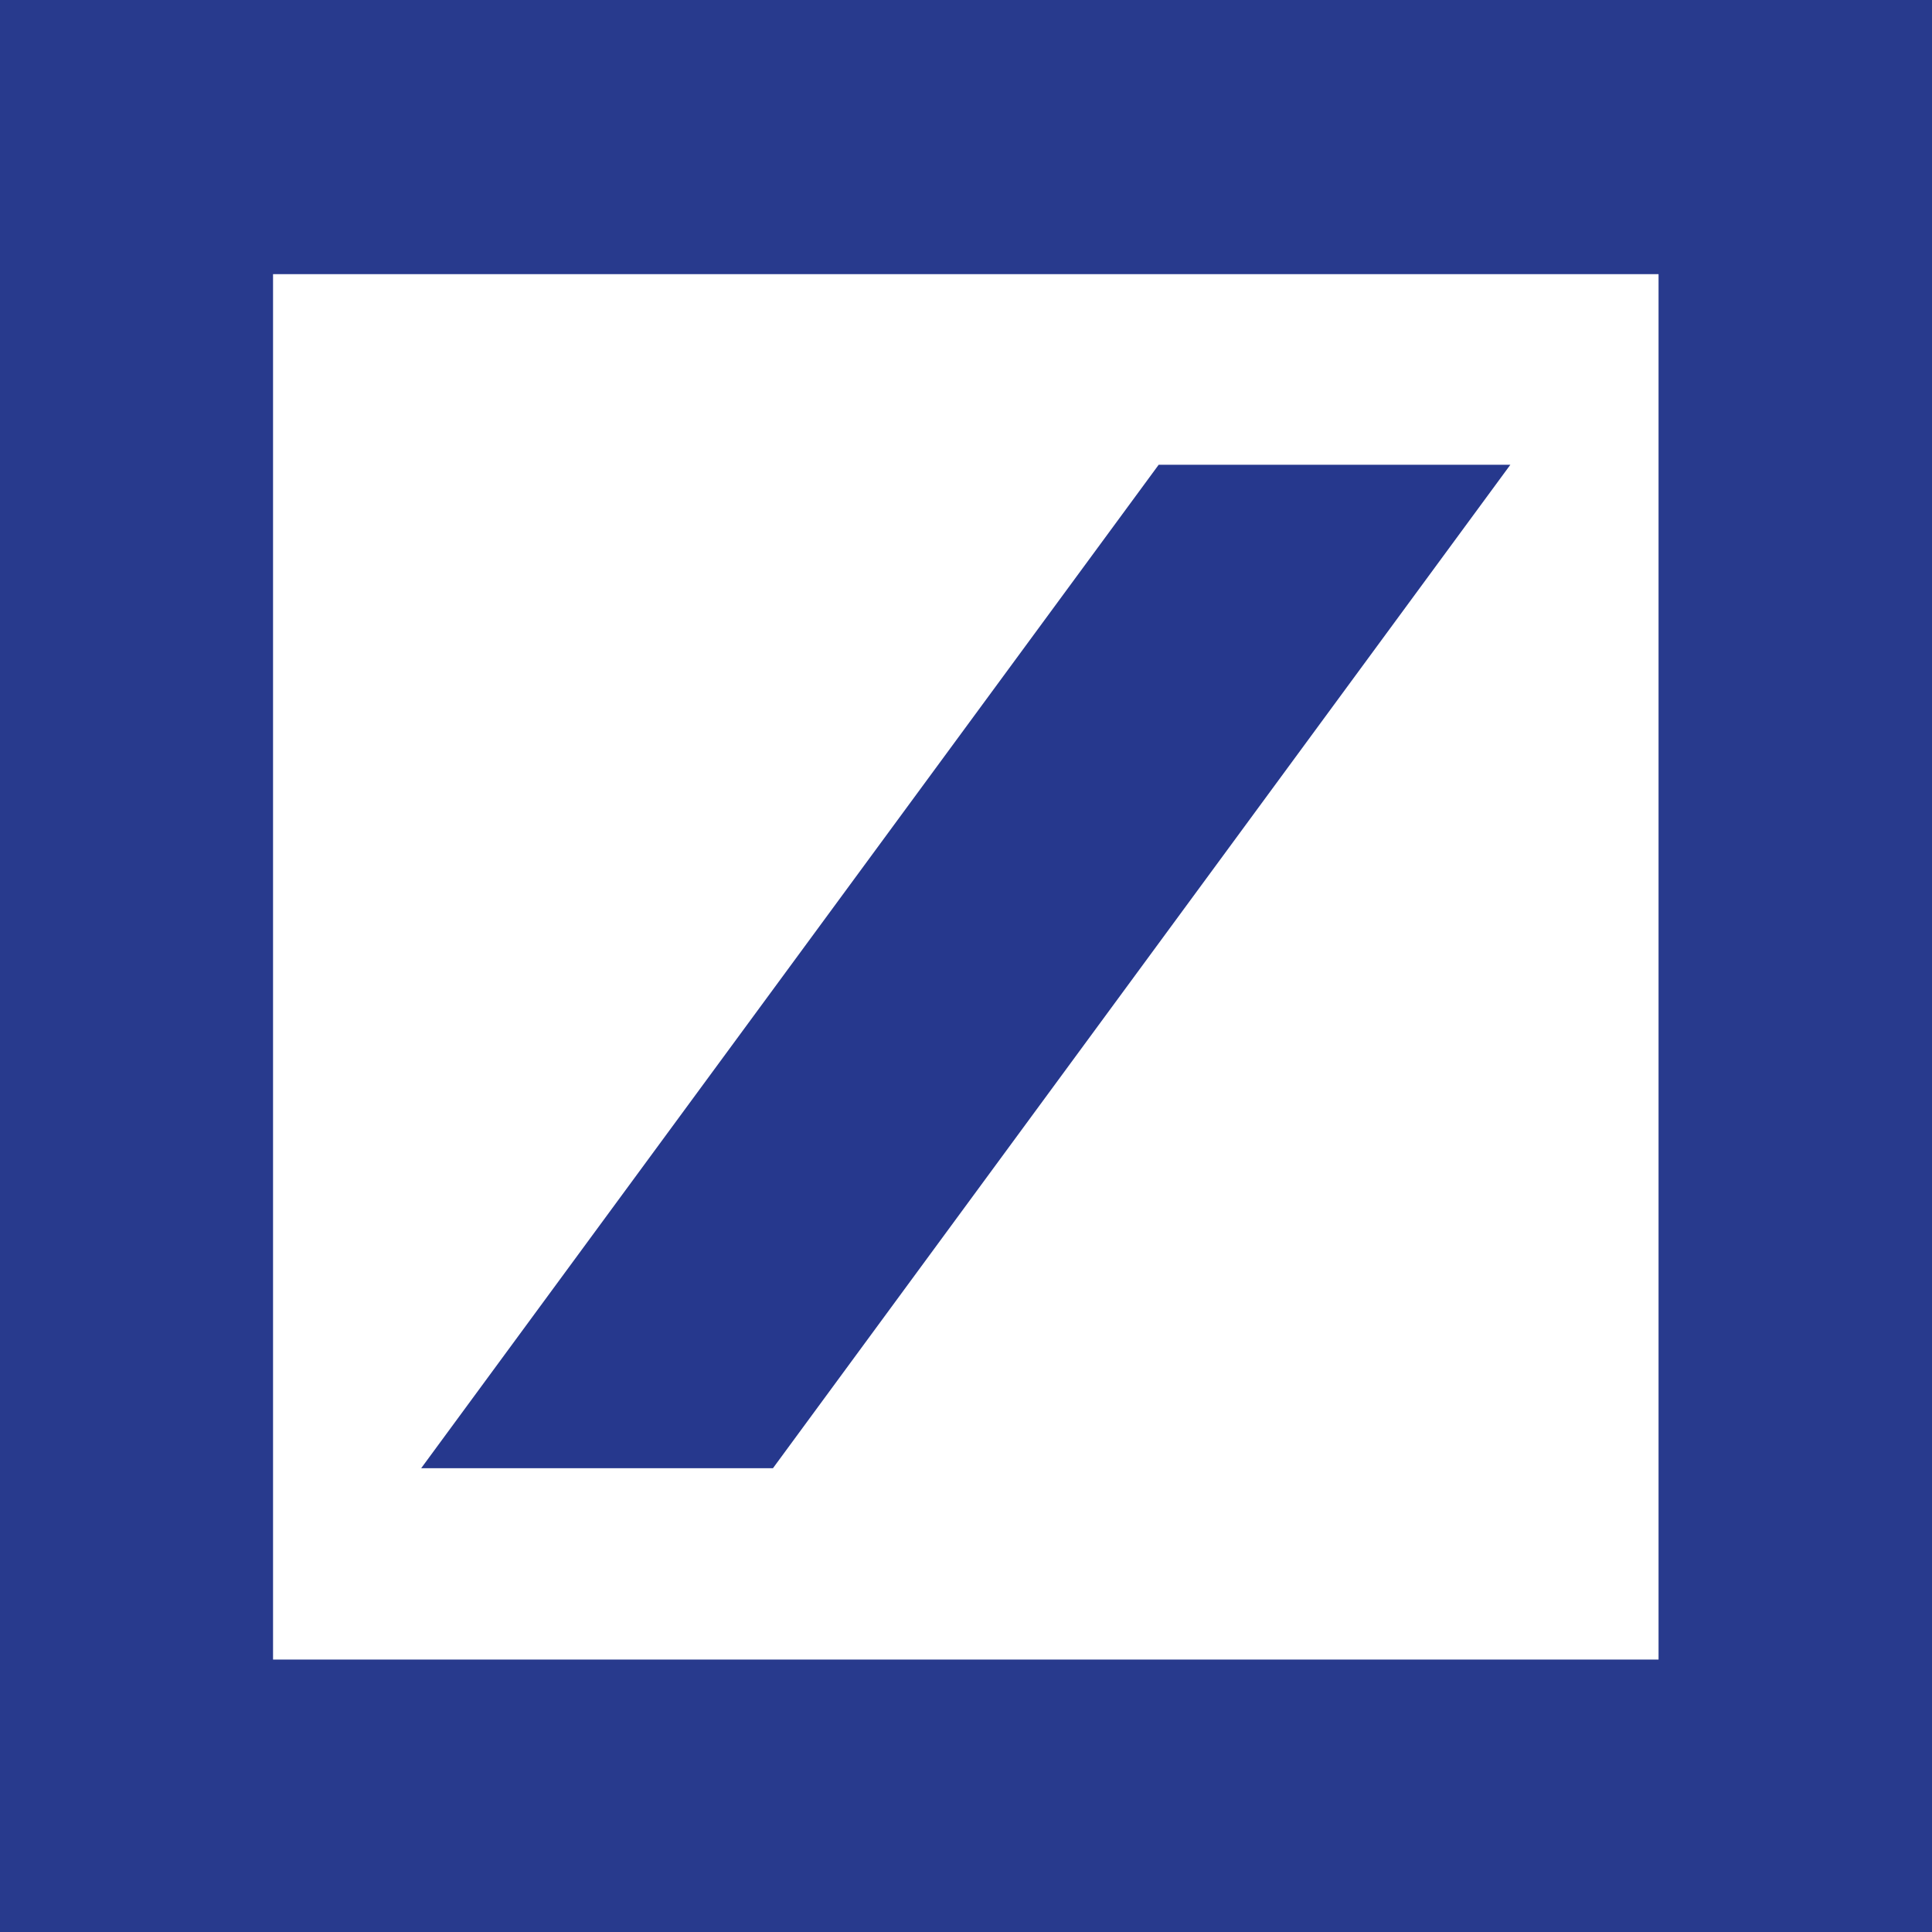
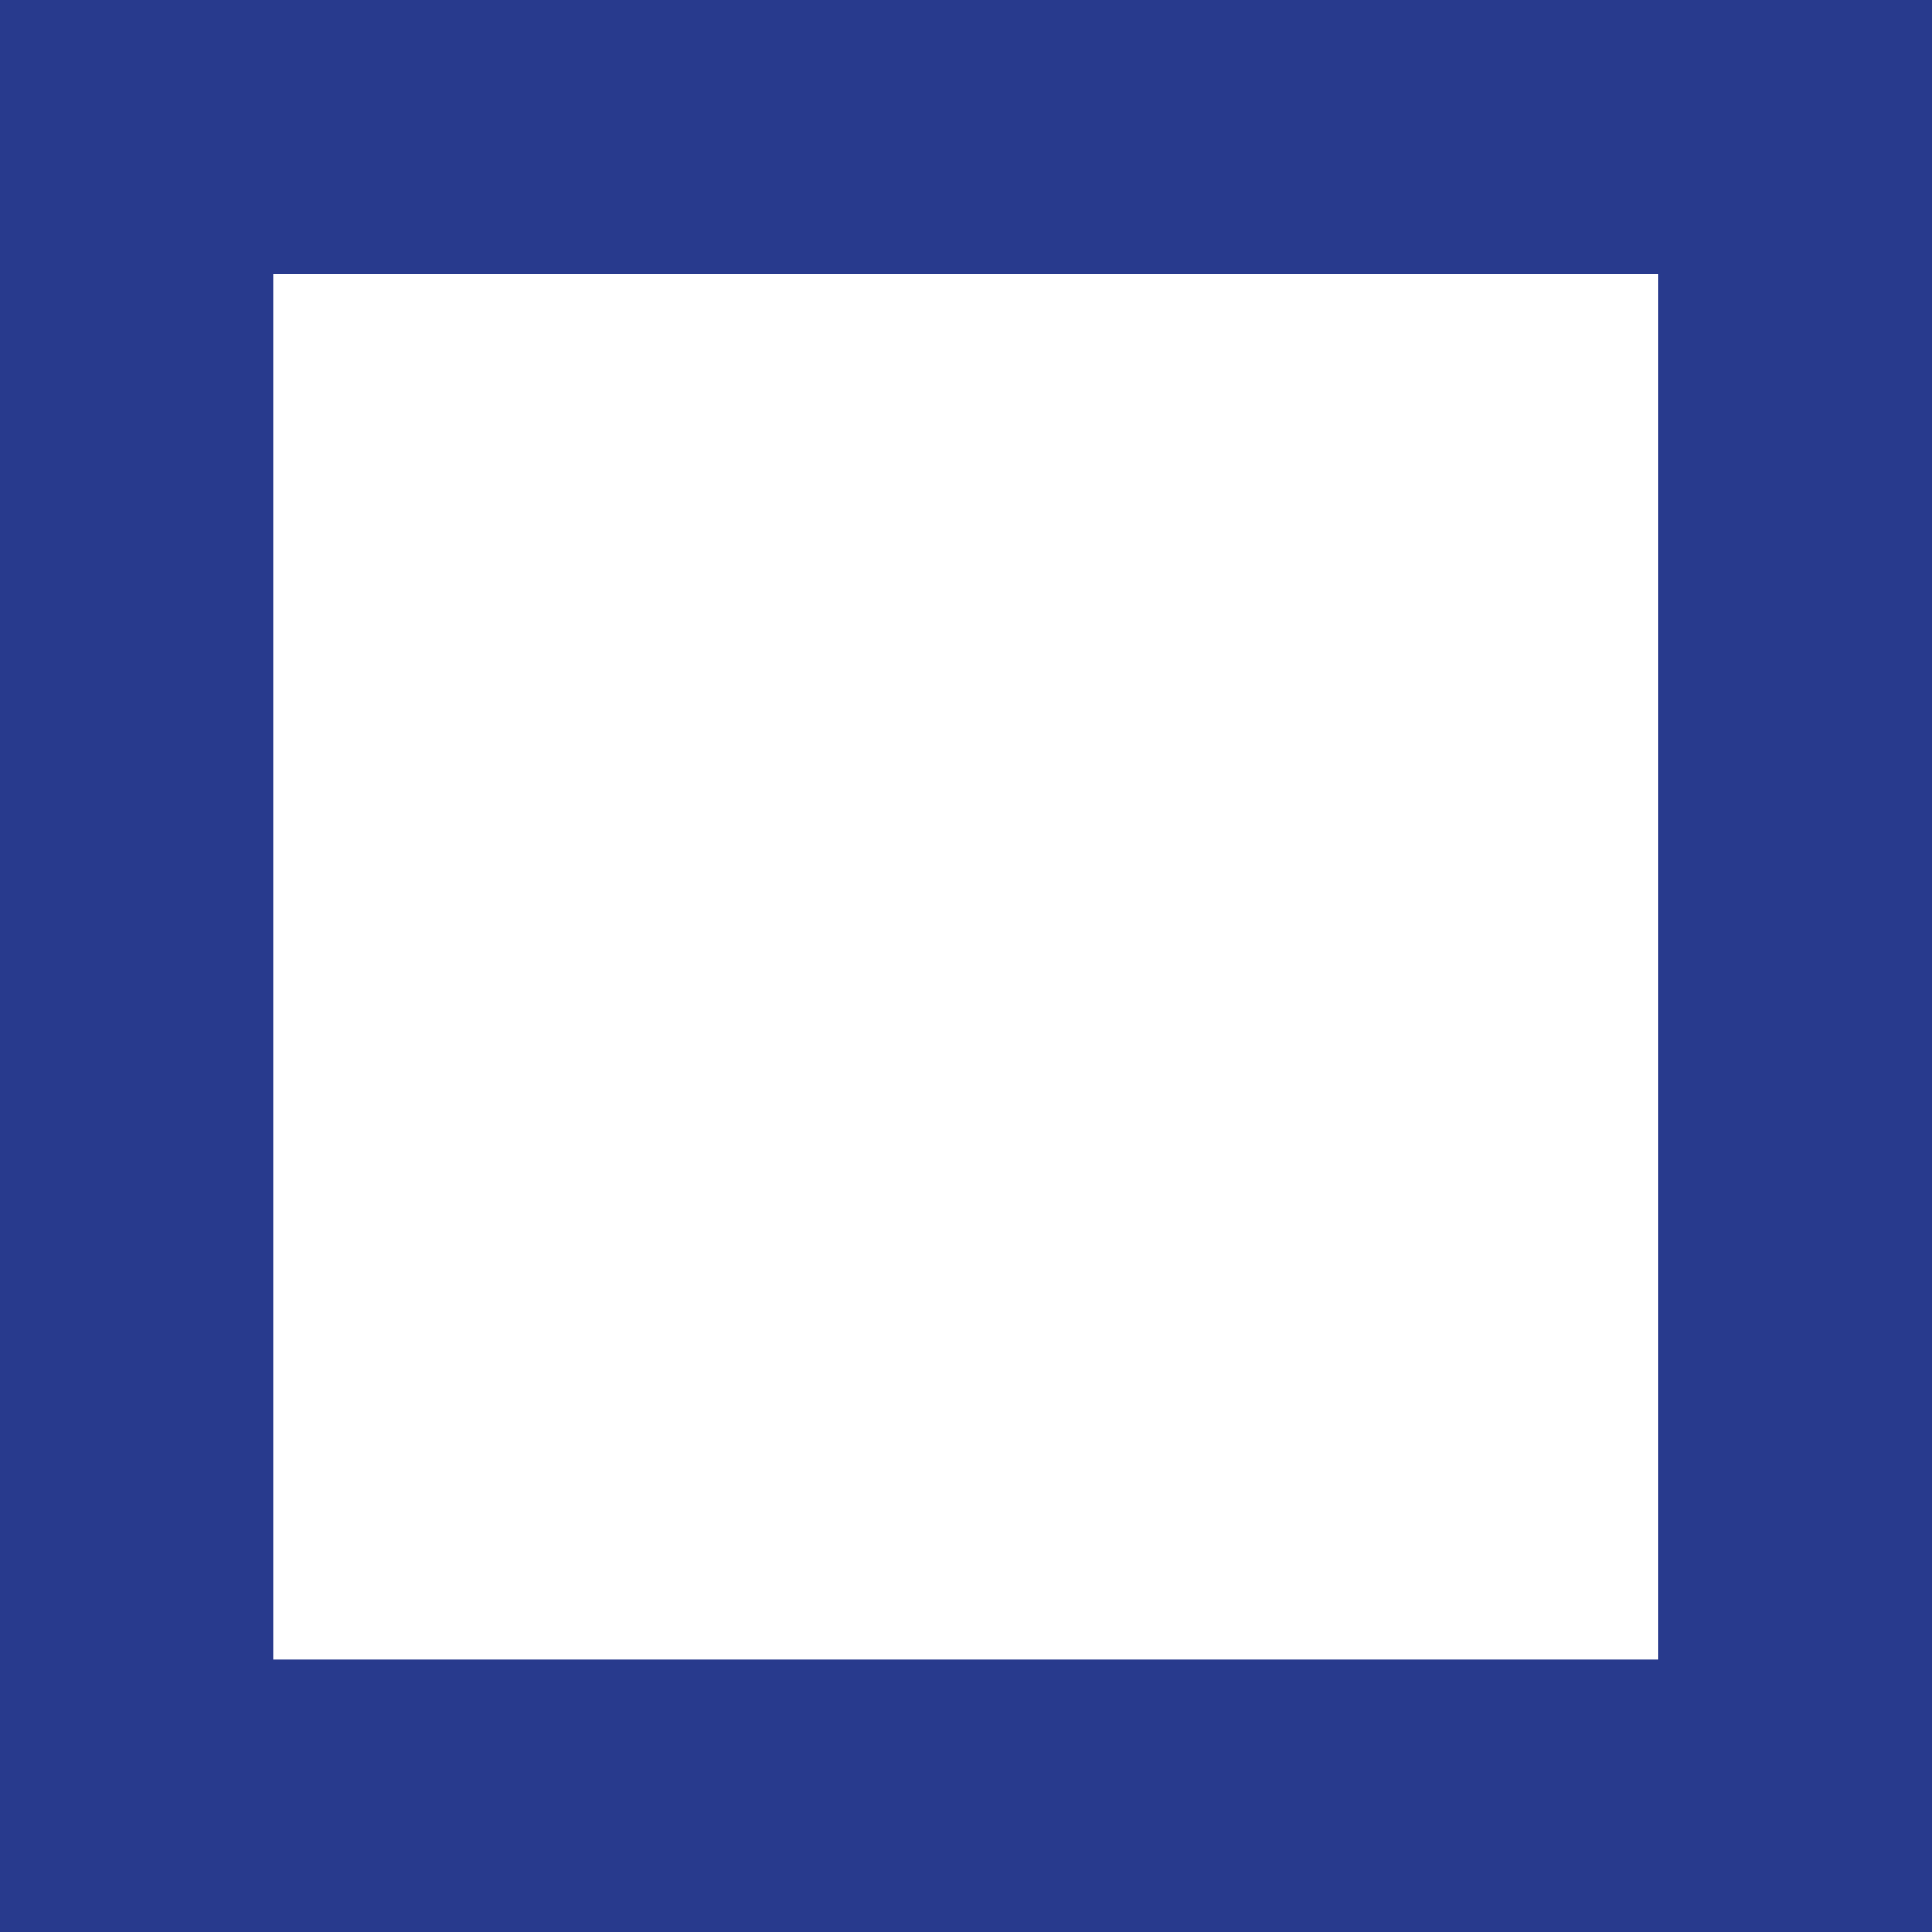
<svg xmlns="http://www.w3.org/2000/svg" id="Ebene_1" data-name="Ebene 1" viewBox="0 0 384.5 384.5">
  <defs>
    <style>
      .cls-1 {
        fill: #26388d;
      }

      .cls-1, .cls-2 {
        stroke-width: 0px;
      }

      .cls-2 {
        fill: #283a8d;
      }
    </style>
  </defs>
  <path class="cls-2" d="m0,0h384.5v384.5H0V0Zm330.08,330.27V54.56H54.34v275.72h275.74Z" />
-   <path class="cls-1" d="m83.82,292.2c49.3-67.08,98.04-133.4,146.78-199.71h69.99c-49.19,66.94-97.98,133.34-146.76,199.71h-70Z" />
</svg>